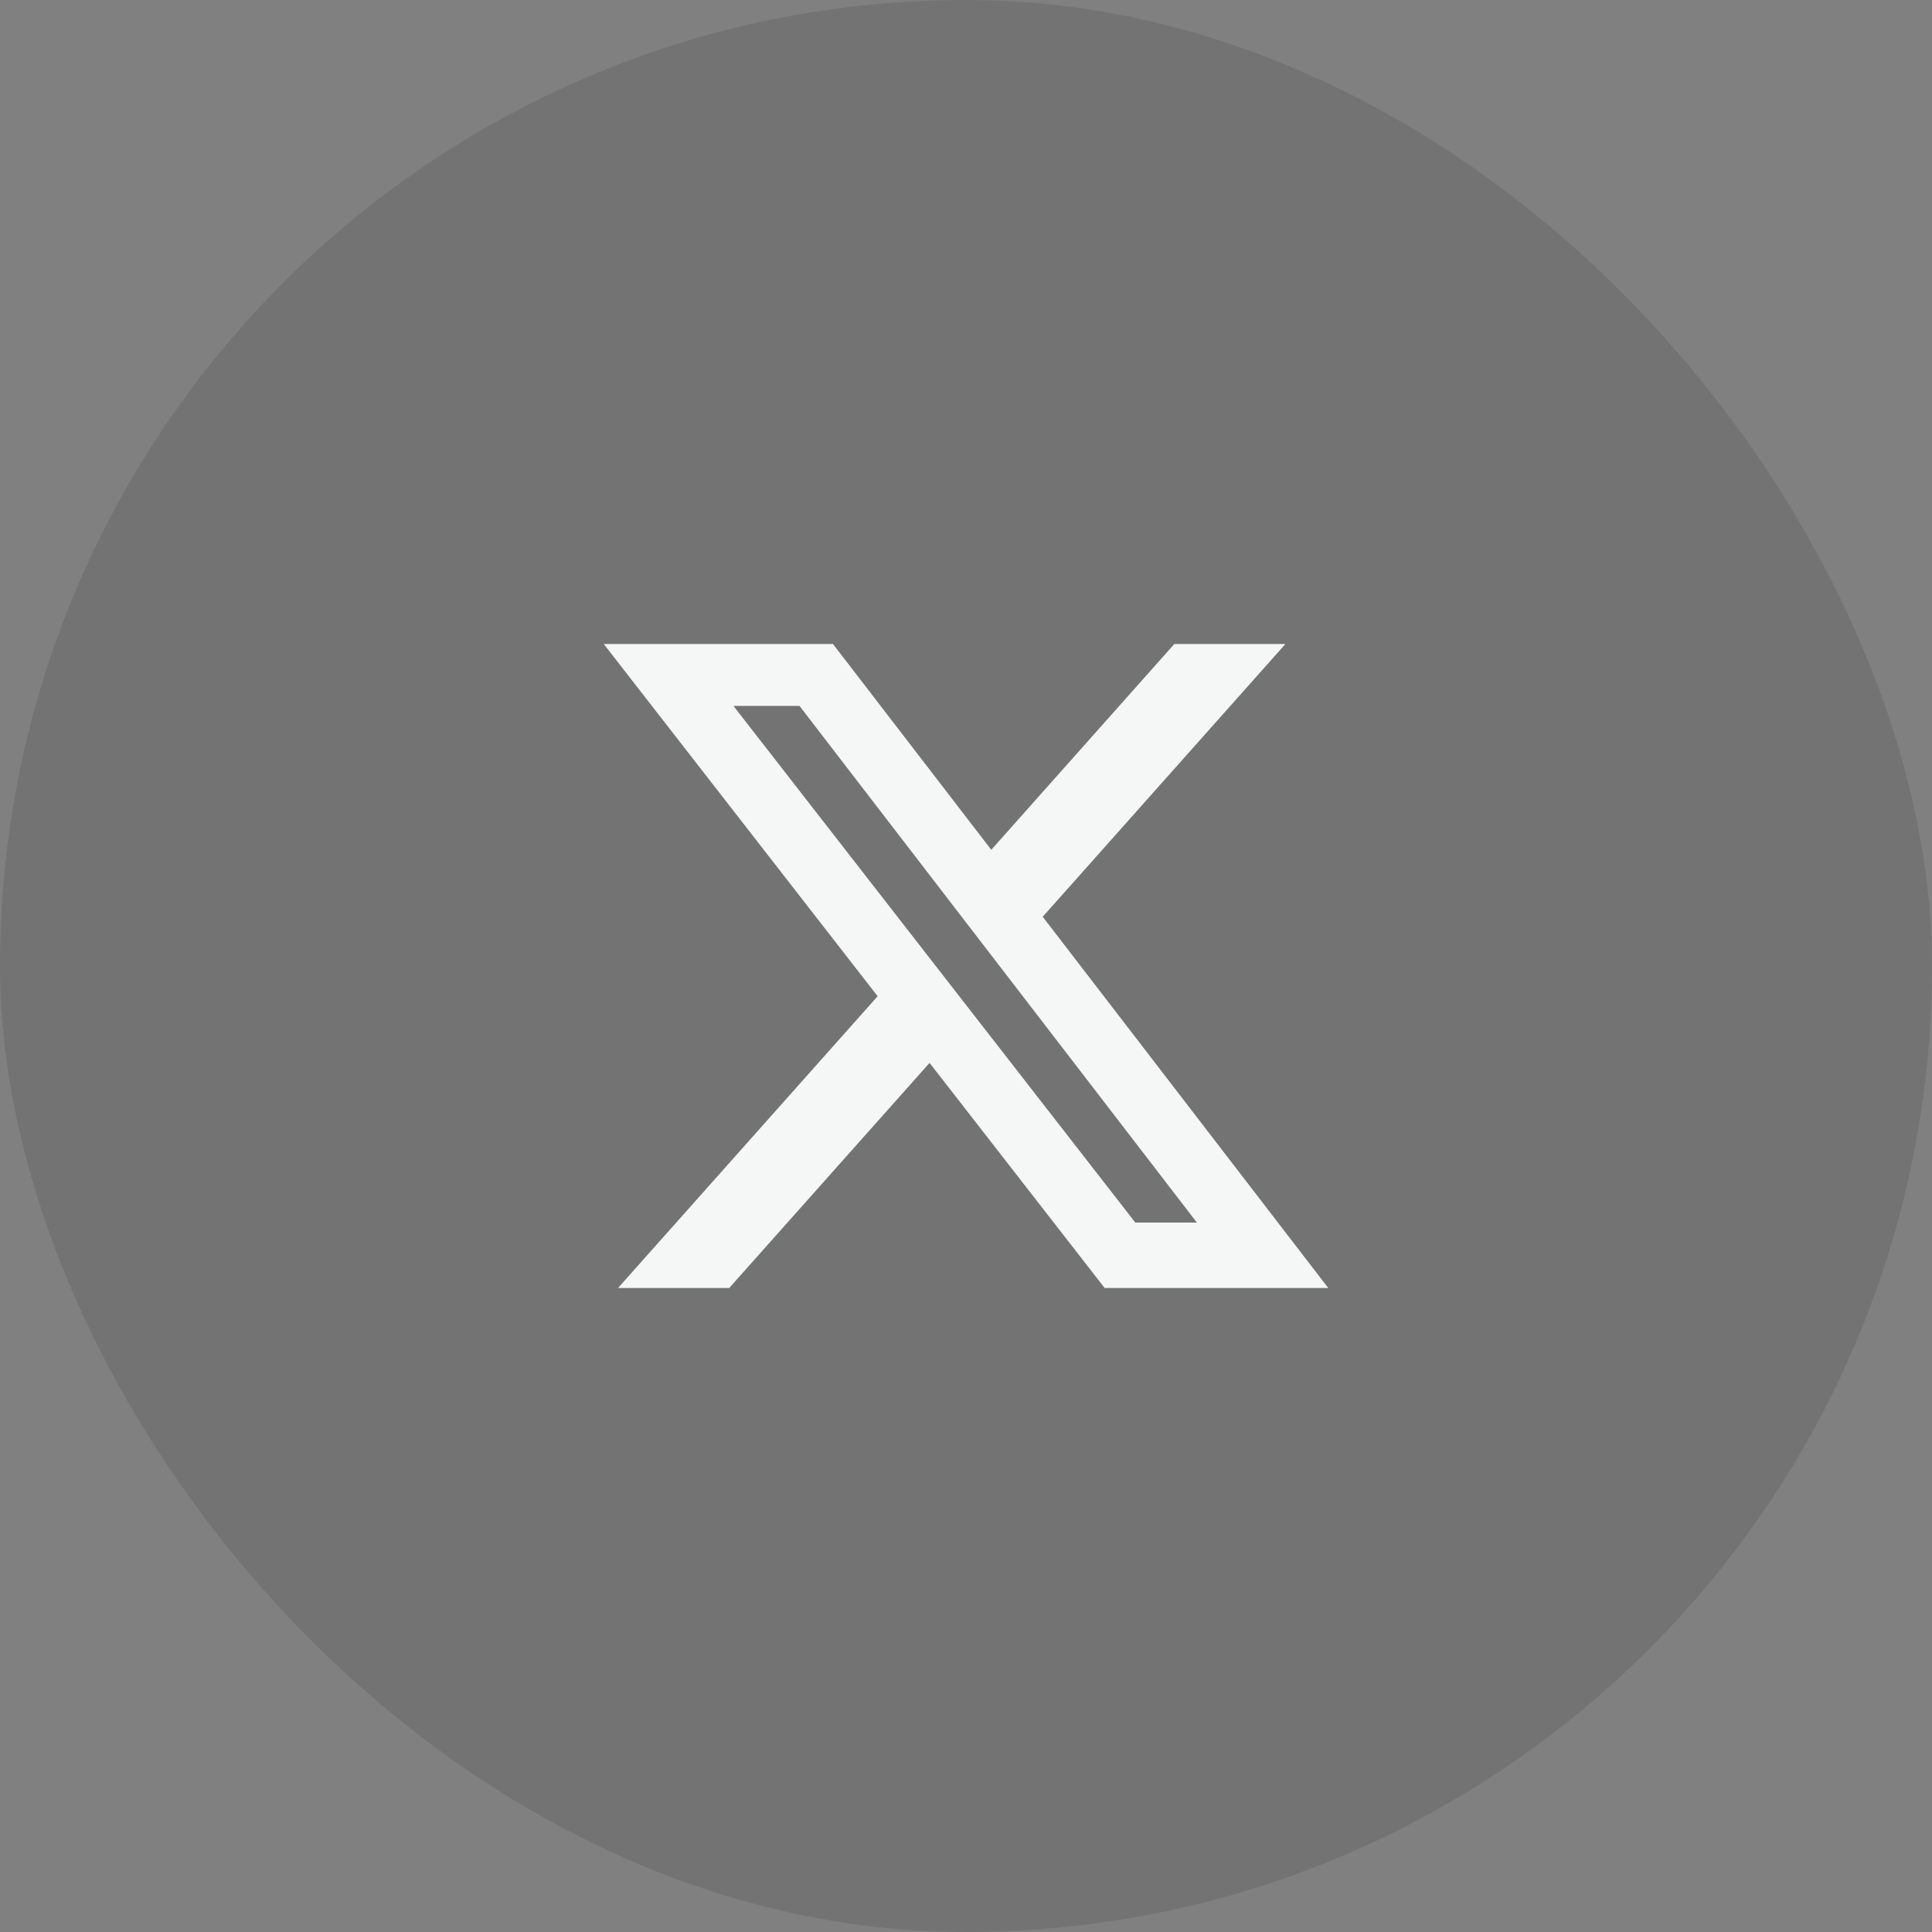
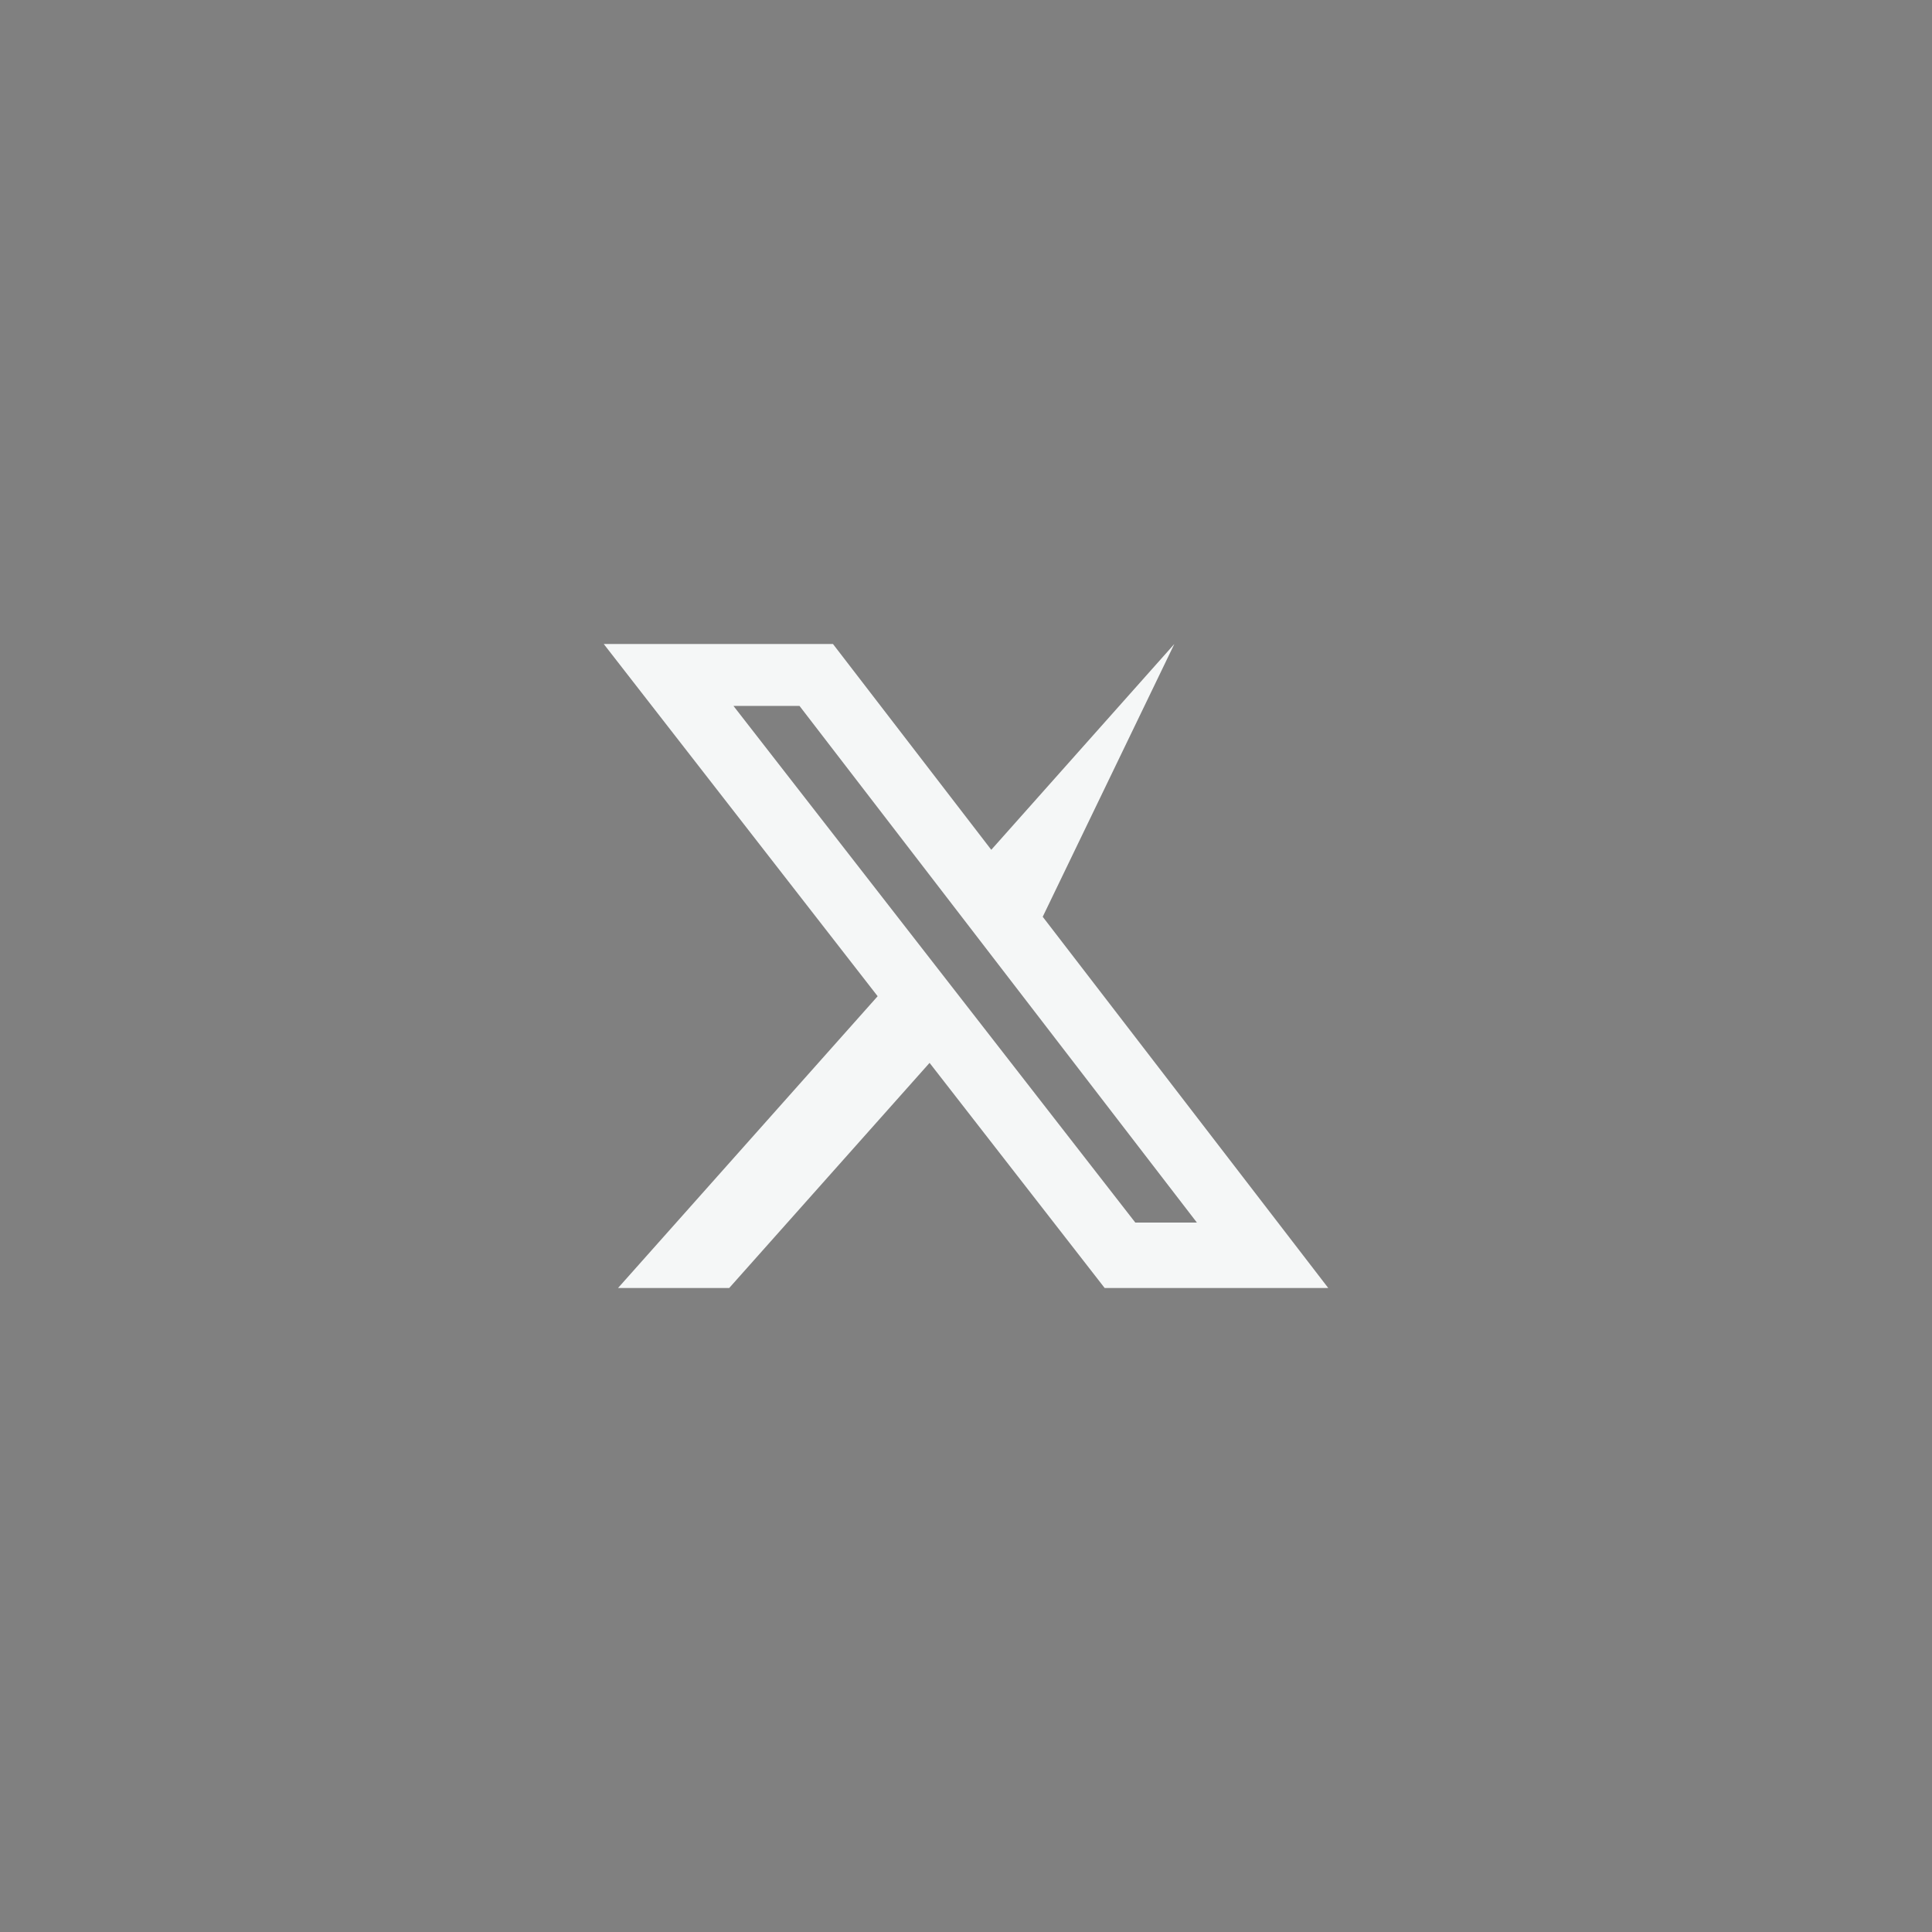
<svg xmlns="http://www.w3.org/2000/svg" width="48" height="48" viewBox="0 0 48 48" fill="none">
  <rect x="0" y="0" width="48" height="48" fill="#808080" stroke="none" />
-   <rect width="48" height="48" rx="24" fill="black" fill-opacity="0.1" />
-   <path d="M29.176 16H31.936L25.906 22.777L33 32H27.445L23.095 26.407L18.117 32H15.355L21.805 24.751L15 16H20.695L24.628 21.113L29.176 16ZM28.207 30.375H29.737L19.864 17.539H18.223L28.207 30.375Z" fill="#F5F7F7" />
+   <path d="M29.176 16L25.906 22.777L33 32H27.445L23.095 26.407L18.117 32H15.355L21.805 24.751L15 16H20.695L24.628 21.113L29.176 16ZM28.207 30.375H29.737L19.864 17.539H18.223L28.207 30.375Z" fill="#F5F7F7" />
</svg>